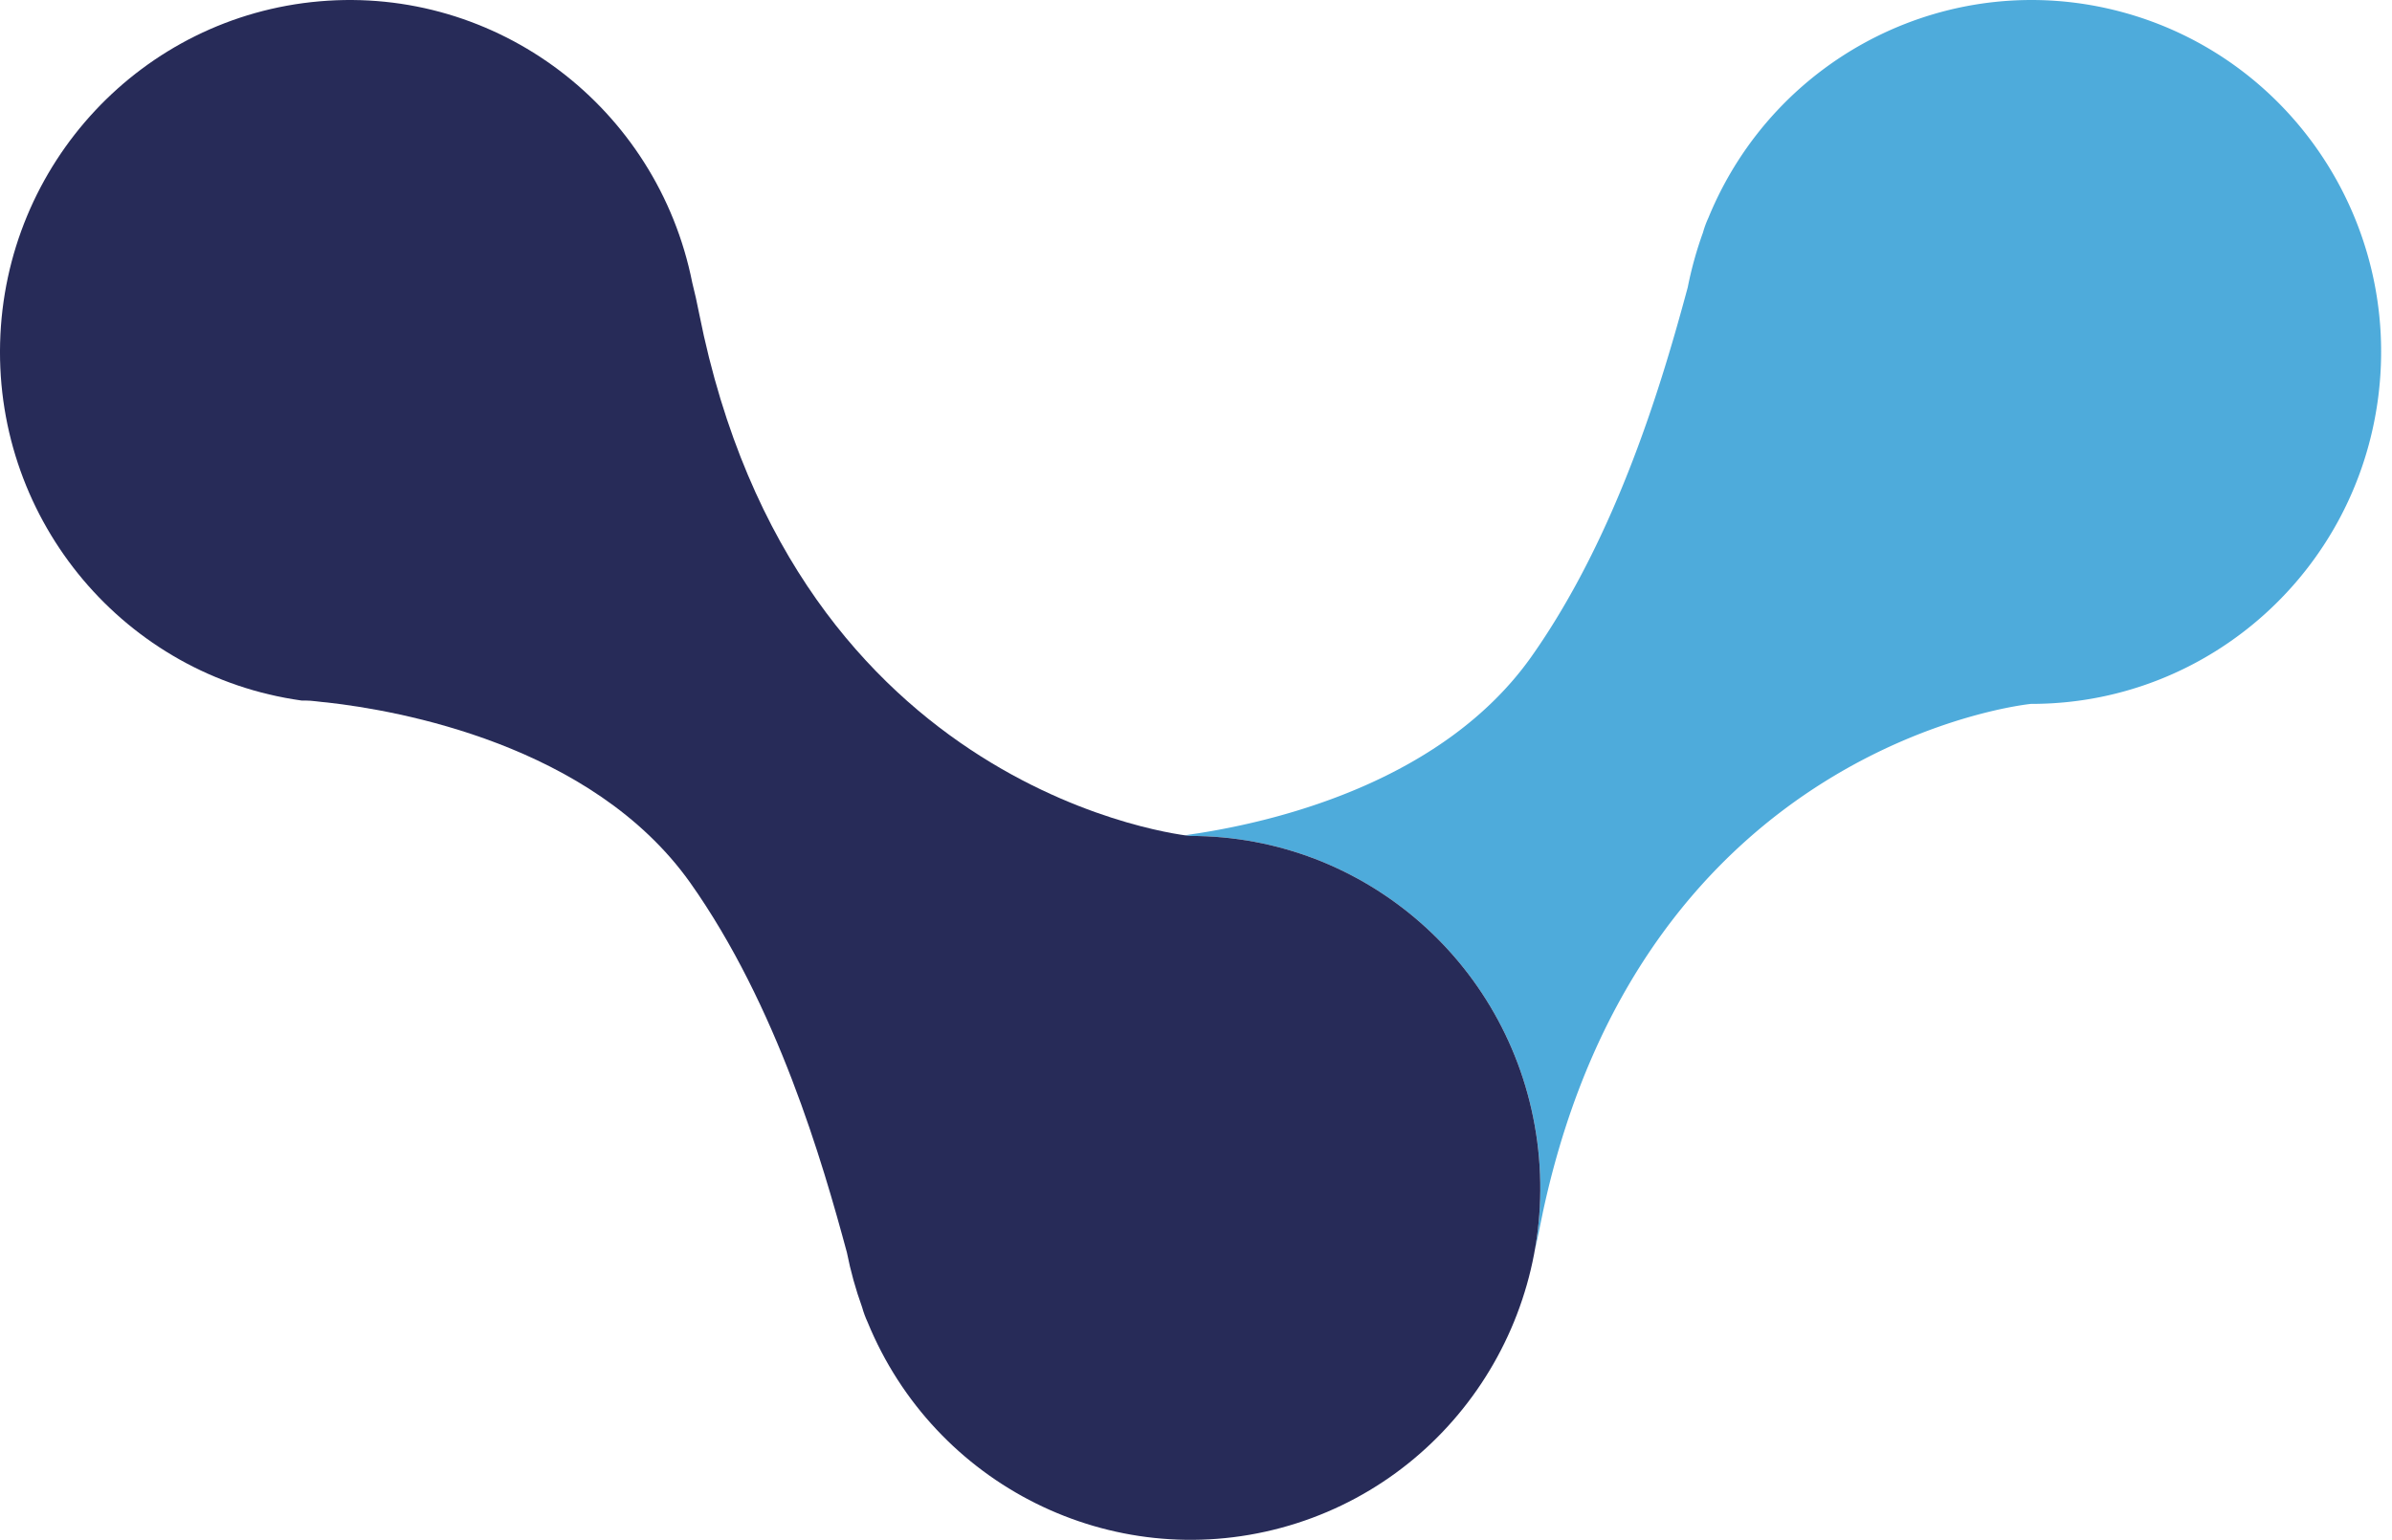
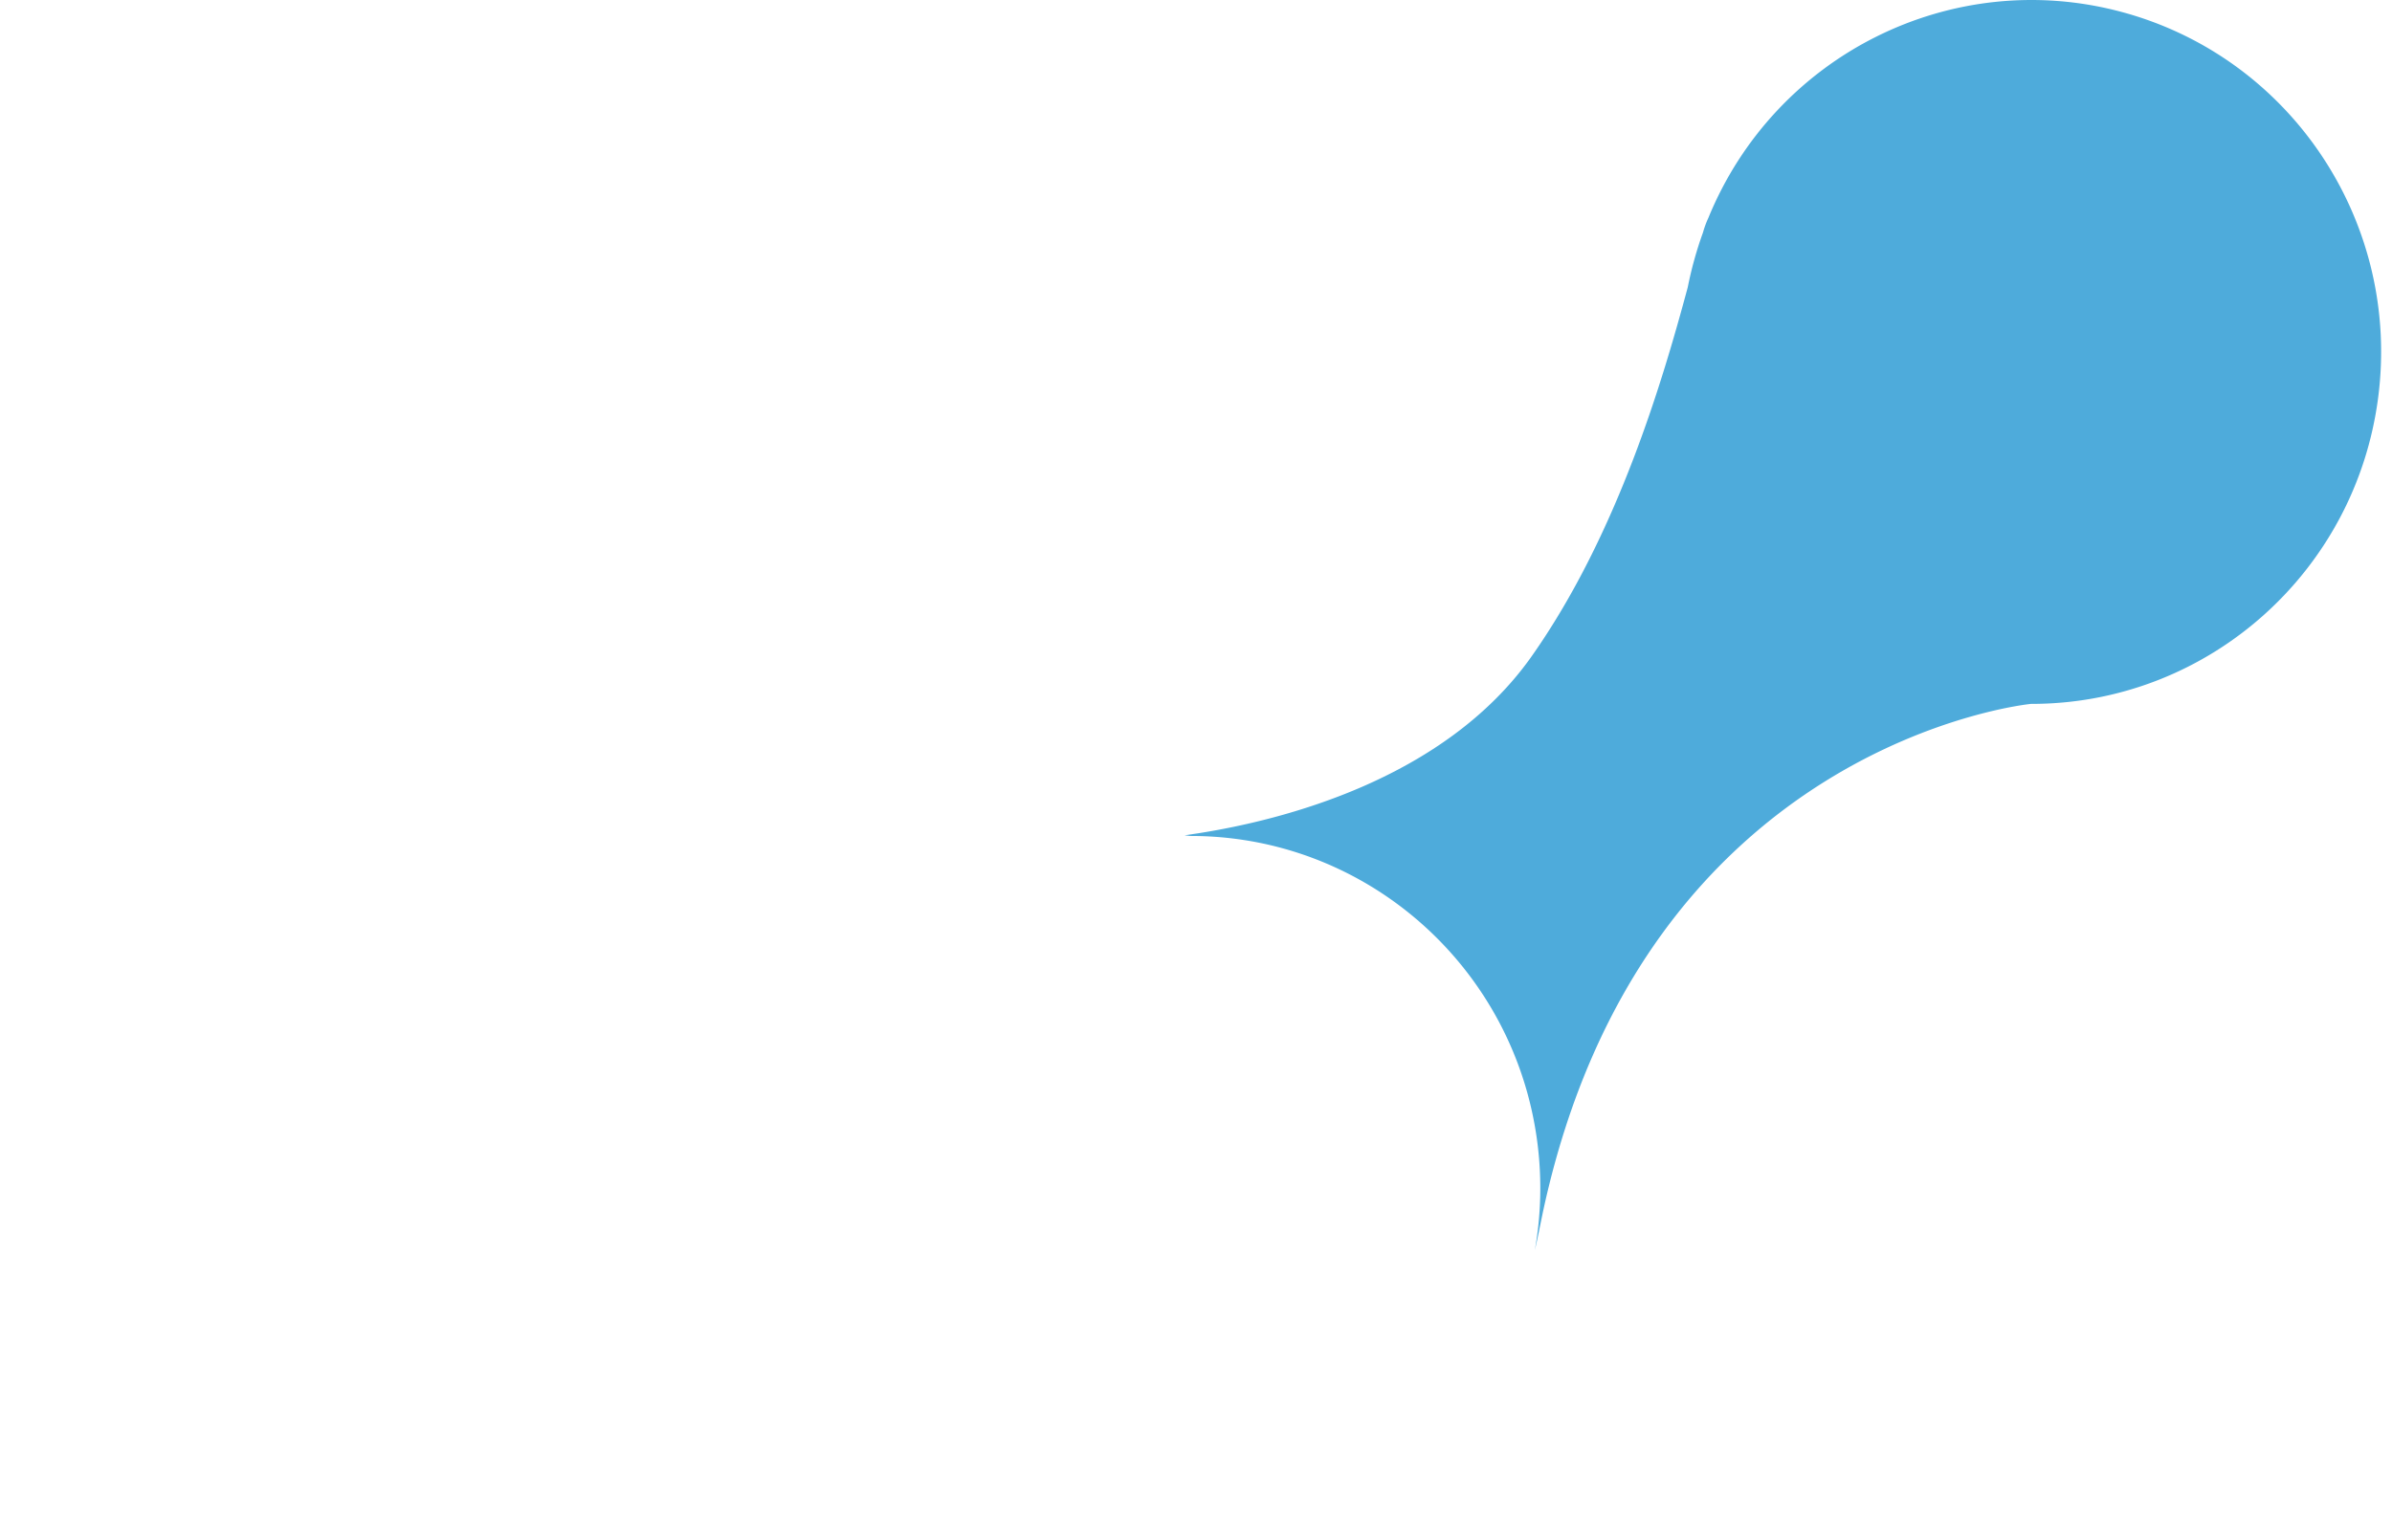
<svg xmlns="http://www.w3.org/2000/svg" width="132" height="85" viewBox="0 0 132 85">
  <path d="M117.093.663c9.36 2.52 15.41 11.641 14.139 21.314-1.256 9.557-9.275 16.723-18.811 16.875l-.346.003s-21.347 2.074-26.929 28.042l-.164.795a34.77 34.77 0 0 1-.284 1.317c.344-1.933.402-3.947.134-5.986-1.256-9.557-9.275-16.723-18.811-16.875l-.346-.003s-.104-.01-.3-.038l.74-.109c4.685-.734 13.578-2.98 18.367-9.713 4.812-6.8 7.304-15.415 8.654-20.423.204-1.028.484-2.038.84-3.023.078-.28.178-.553.3-.816 3.695-9.02 13.457-13.881 22.817-11.36z" fill="#4EABDB" />
-   <path d="M65.675 46.145s-21.78-2.116-27.093-28.837c-.12-.604-.24-1.158-.38-1.702C36.272 5.91 27.414-.778 17.632.073 7.846.923.26 9.04.006 18.926c-.254 9.886 6.908 18.386 16.635 19.743h.2c.4 0 .82.08 1.23.11 3.862.434 14.577 2.298 20.01 9.936 4.812 6.8 7.304 15.415 8.654 20.423.204 1.028.484 2.038.84 3.023.078.28.178.553.3.816 3.695 9.02 13.457 13.881 22.817 11.36 9.36-2.52 15.41-11.641 14.139-21.314-1.271-9.673-9.469-16.895-19.157-16.878z" fill="#272B58" />
</svg>